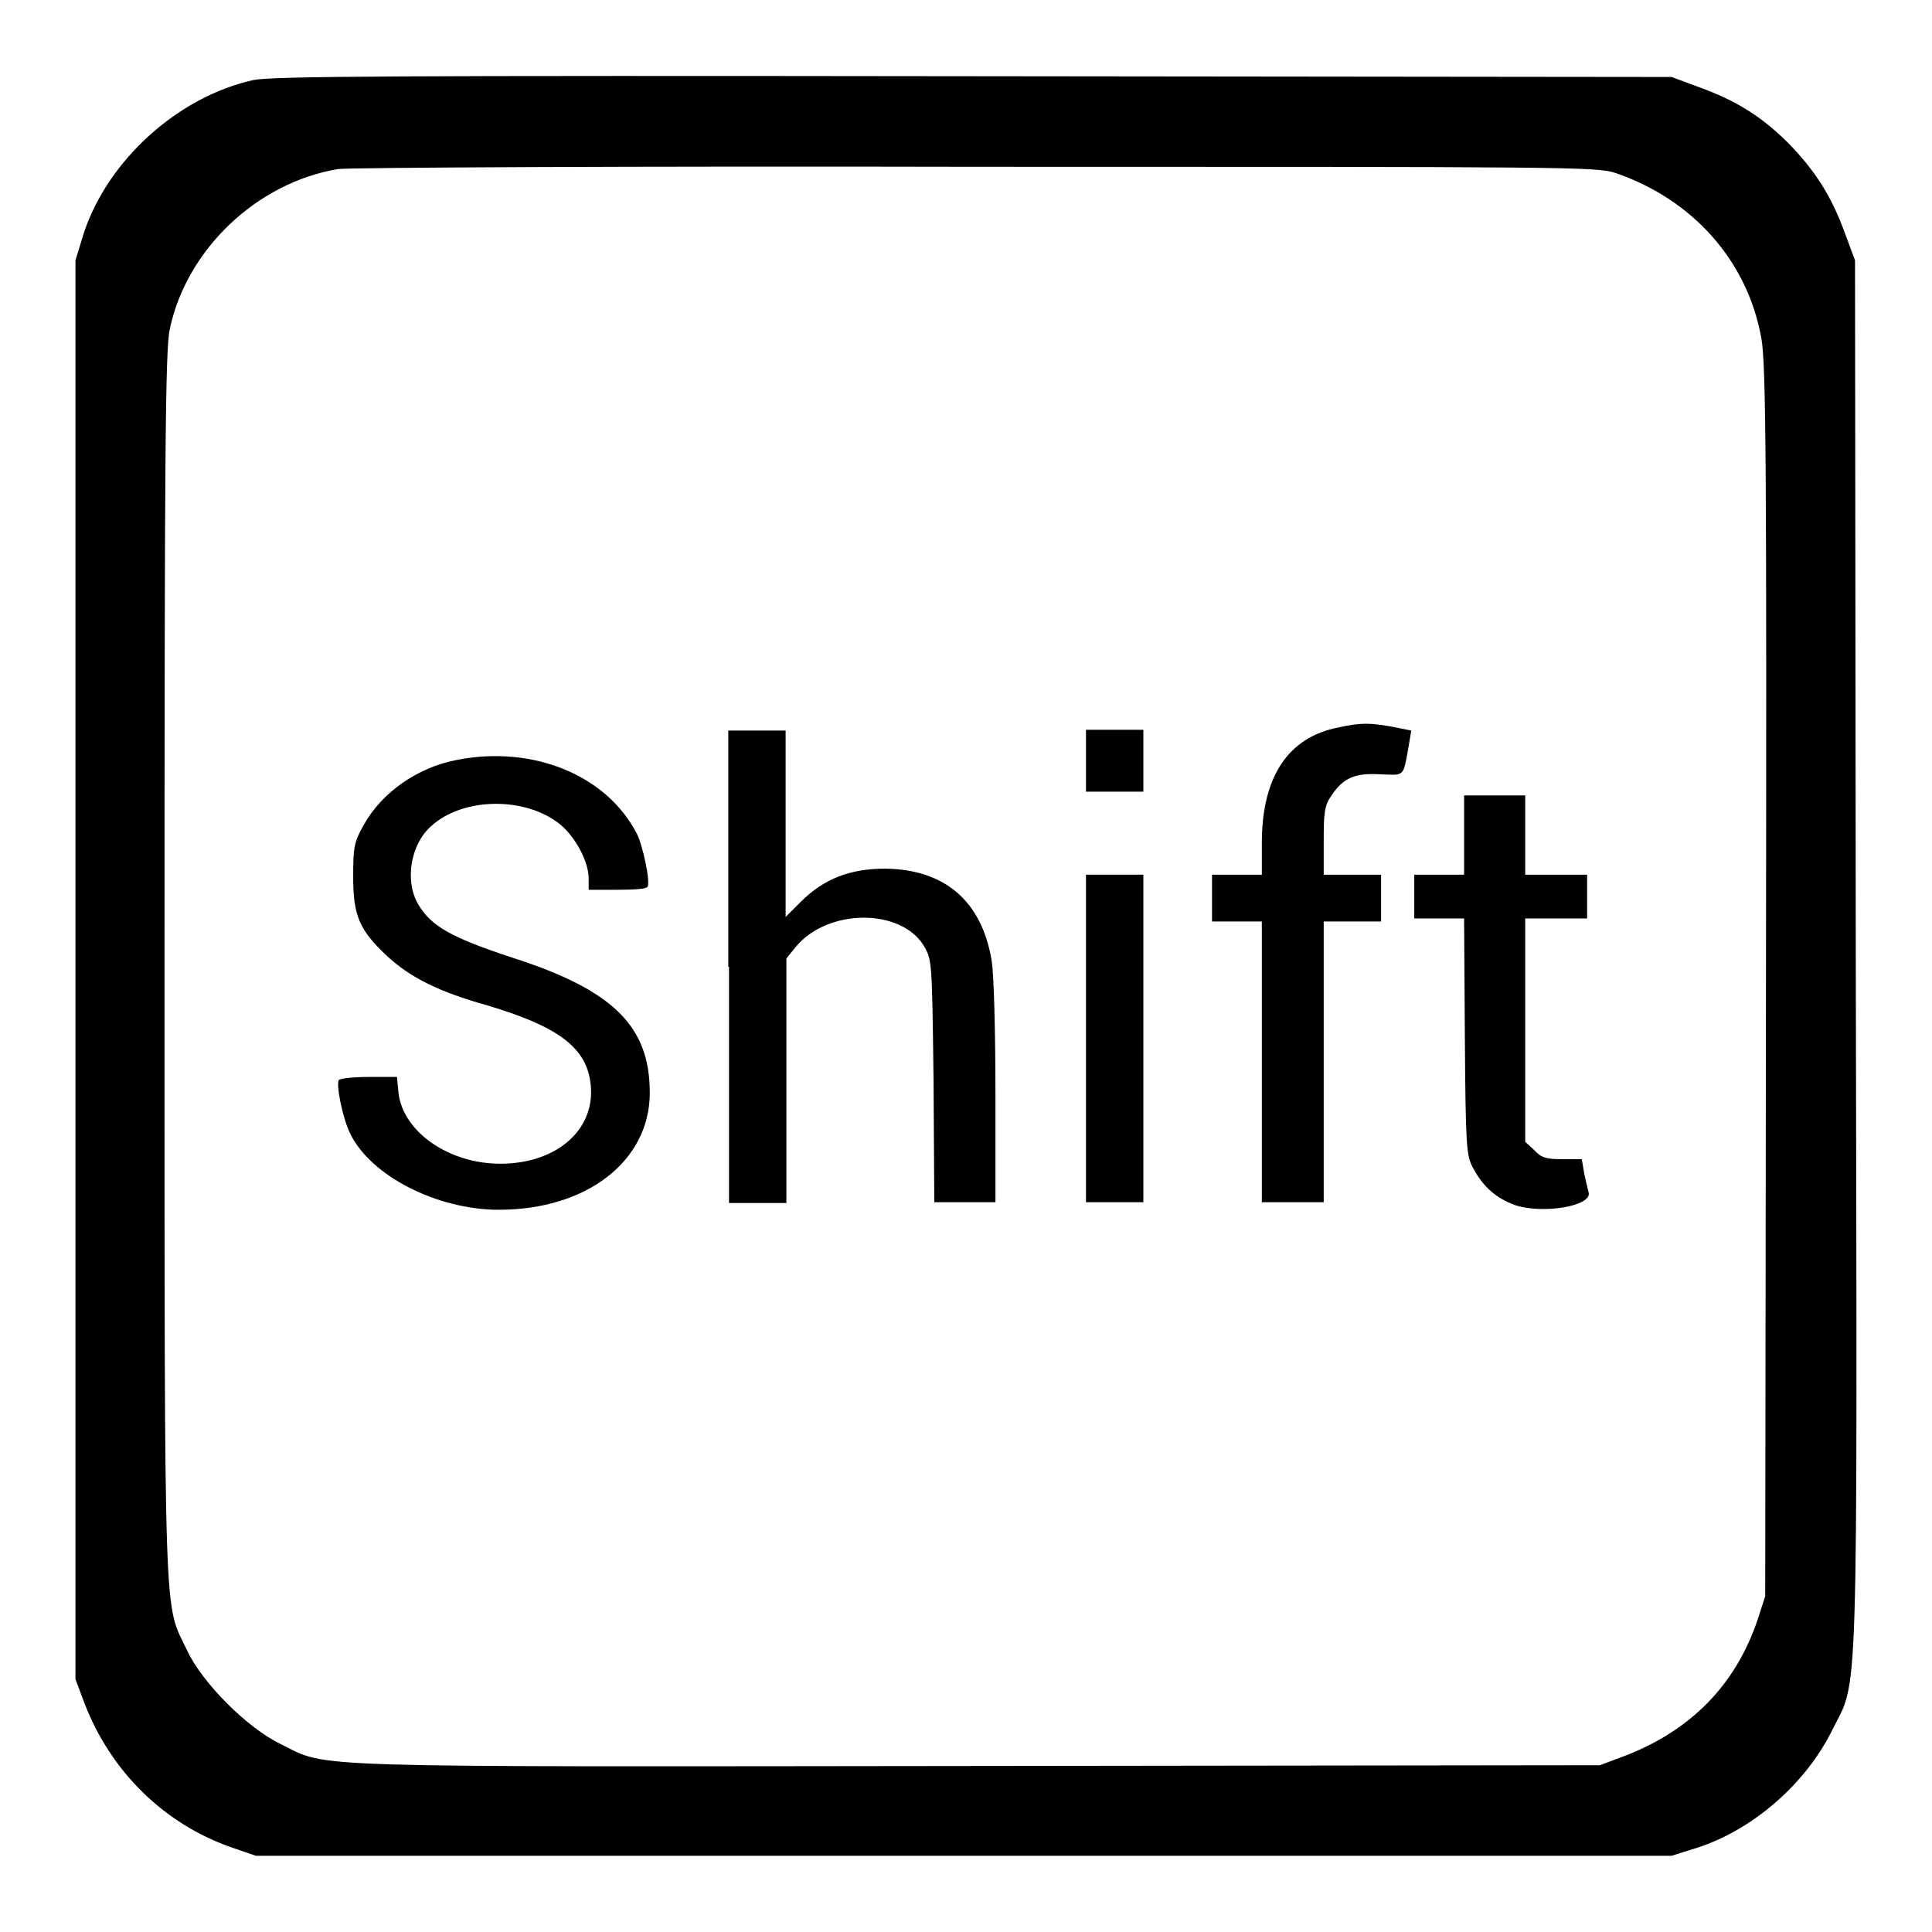
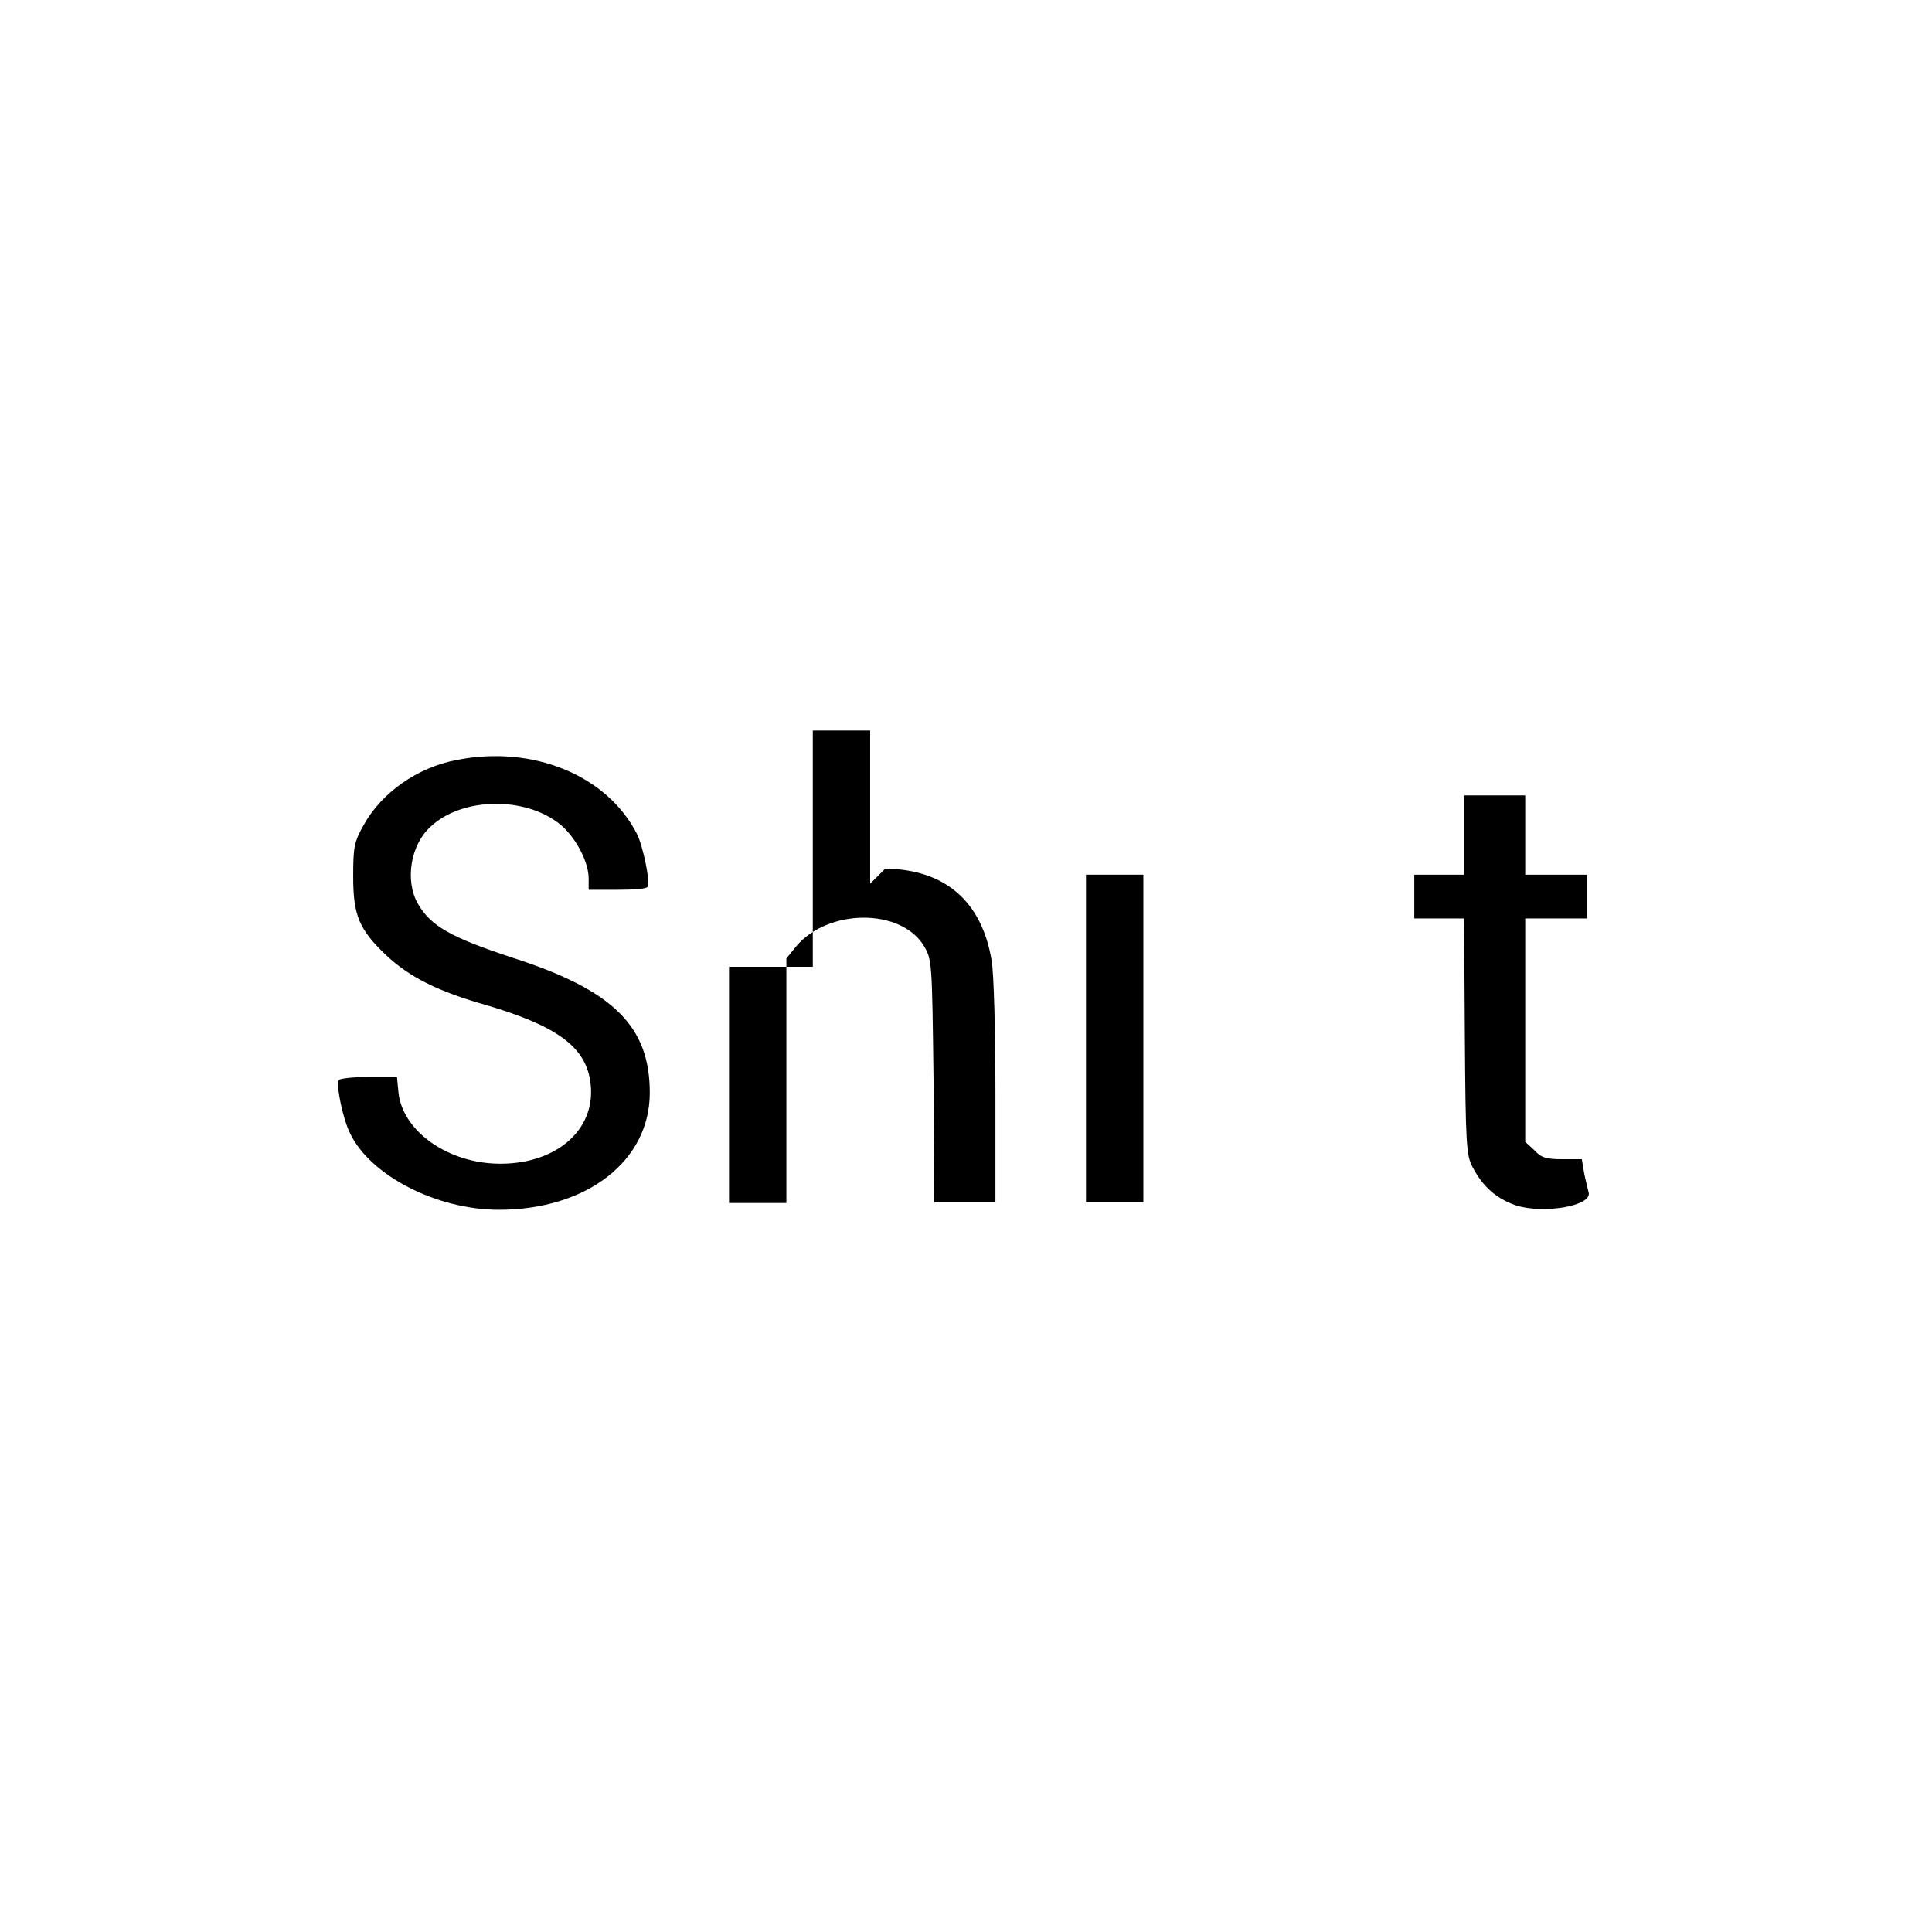
<svg xmlns="http://www.w3.org/2000/svg" version="1.1" x="0px" y="0px" viewBox="0 0 256 256" enable-background="new 0 0 256 256" xml:space="preserve">
  <g>
    <g>
      <g>
-         <path fill="#000000" d="M33.6,10.6c-10,2.2-19.3,10.6-22.5,20.3L10,34.5v94v94l1.2,3.2c3.5,9.1,10.6,16,19.5,19.1l3.2,1.1h93.8h93.8l3.5-1.1c7.3-2.4,14.2-8.4,17.7-15.4c3.6-7.3,3.4,0.1,3.2-102.8l-0.1-92.1l-1.3-3.5c-1.8-5-4-8.4-7.5-12c-3.6-3.6-7-5.7-12-7.5l-3.5-1.3l-92.4-0.1C51.4,10,36.3,10.1,33.6,10.6z M214,22.9c10.3,3.5,17.6,11.7,19.4,22c0.6,3.4,0.7,16.4,0.6,85.3l-0.1,81.3l-1,3.1c-2.9,8.6-8.8,14.7-17.7,18.1l-3.2,1.2l-82.4,0.1c-90.9,0.1-86,0.3-92.4-2.9c-4.4-2.1-10.4-8.1-12.4-12.4c-3.1-6.5-3-1.1-3-90.6c0-68,0.1-81.9,0.7-84.5C24.7,33.1,34,24.2,44.8,22.4c1.4-0.2,39.4-0.4,84.6-0.3C207.8,22.1,211.5,22.1,214,22.9z" />
-         <path fill="#000000" d="M177.3,96.4c-6.6,1.3-10.1,6.5-10.1,15.3v4.2h-3.3h-3.3v3.1v3.1h3.3h3.3v18.6v18.6h4.1h4.1v-18.6v-18.6h3.8h3.8V119v-3.1h-3.8h-3.8v-4.5c0-3.8,0.1-4.7,1.1-6.1c1.5-2.2,3-2.9,6.4-2.7c3.3,0.1,3,0.5,3.8-4l0.3-1.8l-2.5-0.5C181.7,95.8,180.4,95.7,177.3,96.4z" />
-         <path fill="#000000" d="M96.6,128.1v31.3h3.8h3.8v-16.2V127l1.3-1.6c4.2-5,13.8-5.1,16.9-0.1c1.1,1.9,1.1,1.9,1.3,17.9l0.1,16.1h4h4.1v-14.5c0-7.9-0.2-15.8-0.5-17.5c-1.3-7.9-6.2-12.1-14.1-12.2c-4.6,0-8.1,1.3-11.2,4.4l-2,2v-12.4V96.8h-3.8h-3.8V128.1z" />
-         <path fill="#000000" d="M143.9,100.8v4.1h3.8h3.8v-4.1v-4.1h-3.8h-3.8V100.8z" />
+         <path fill="#000000" d="M96.6,128.1v31.3h3.8h3.8v-16.2V127l1.3-1.6c4.2-5,13.8-5.1,16.9-0.1c1.1,1.9,1.1,1.9,1.3,17.9l0.1,16.1h4h4.1v-14.5c0-7.9-0.2-15.8-0.5-17.5c-1.3-7.9-6.2-12.1-14.1-12.2l-2,2v-12.4V96.8h-3.8h-3.8V128.1z" />
        <path fill="#000000" d="M60.5,100.7c-5.2,1-9.9,4.3-12.3,8.6c-1.3,2.3-1.4,3-1.4,6.9c0,5.1,0.8,7,4.4,10.4c3.1,2.9,6.9,4.8,13.3,6.6c9.1,2.7,13,5.4,13.7,10c1,6.2-4.2,11-11.9,11c-6.8,0-12.9-4.2-13.5-9.4l-0.2-2.1h-3.7c-2.1,0-3.8,0.2-4,0.4c-0.4,0.6,0.5,5.1,1.5,7.1c2.7,5.6,11.5,10.1,19.7,10.1c11.7,0,20-6.5,20-15.5c0-8.8-4.8-13.6-18.2-17.9c-8.2-2.7-10.8-4.2-12.5-7.1c-1.8-3.1-1-7.9,1.7-10.3c4.2-3.9,12.6-4,17.2-0.2c2,1.7,3.7,4.9,3.7,7.1v1.5h3.8c2.1,0,3.9-0.1,4-0.4c0.4-0.6-0.6-5.4-1.4-7C80.4,102.7,70.6,98.7,60.5,100.7z" />
        <path fill="#000000" d="M194,110.6v5.3h-3.3h-3.3v2.9v2.9h3.3h3.3l0.1,15.6c0.1,14.2,0.2,15.8,1,17.3c1.4,2.7,3.2,4.2,5.7,5.1c3.7,1.2,10.2,0.1,9.7-1.7c-0.1-0.4-0.4-1.6-0.6-2.6l-0.3-1.8H207c-2.1,0-2.8-0.2-3.7-1.2l-1.2-1.1v-14.8v-14.8h4.1h4.1v-2.9v-2.9h-4.1h-4.1v-5.3v-5.2h-4.1H194L194,110.6L194,110.6z" />
        <path fill="#000000" d="M143.9,137.6v21.7h3.8h3.8v-21.7v-21.7h-3.8h-3.8V137.6z" />
      </g>
    </g>
  </g>
</svg>